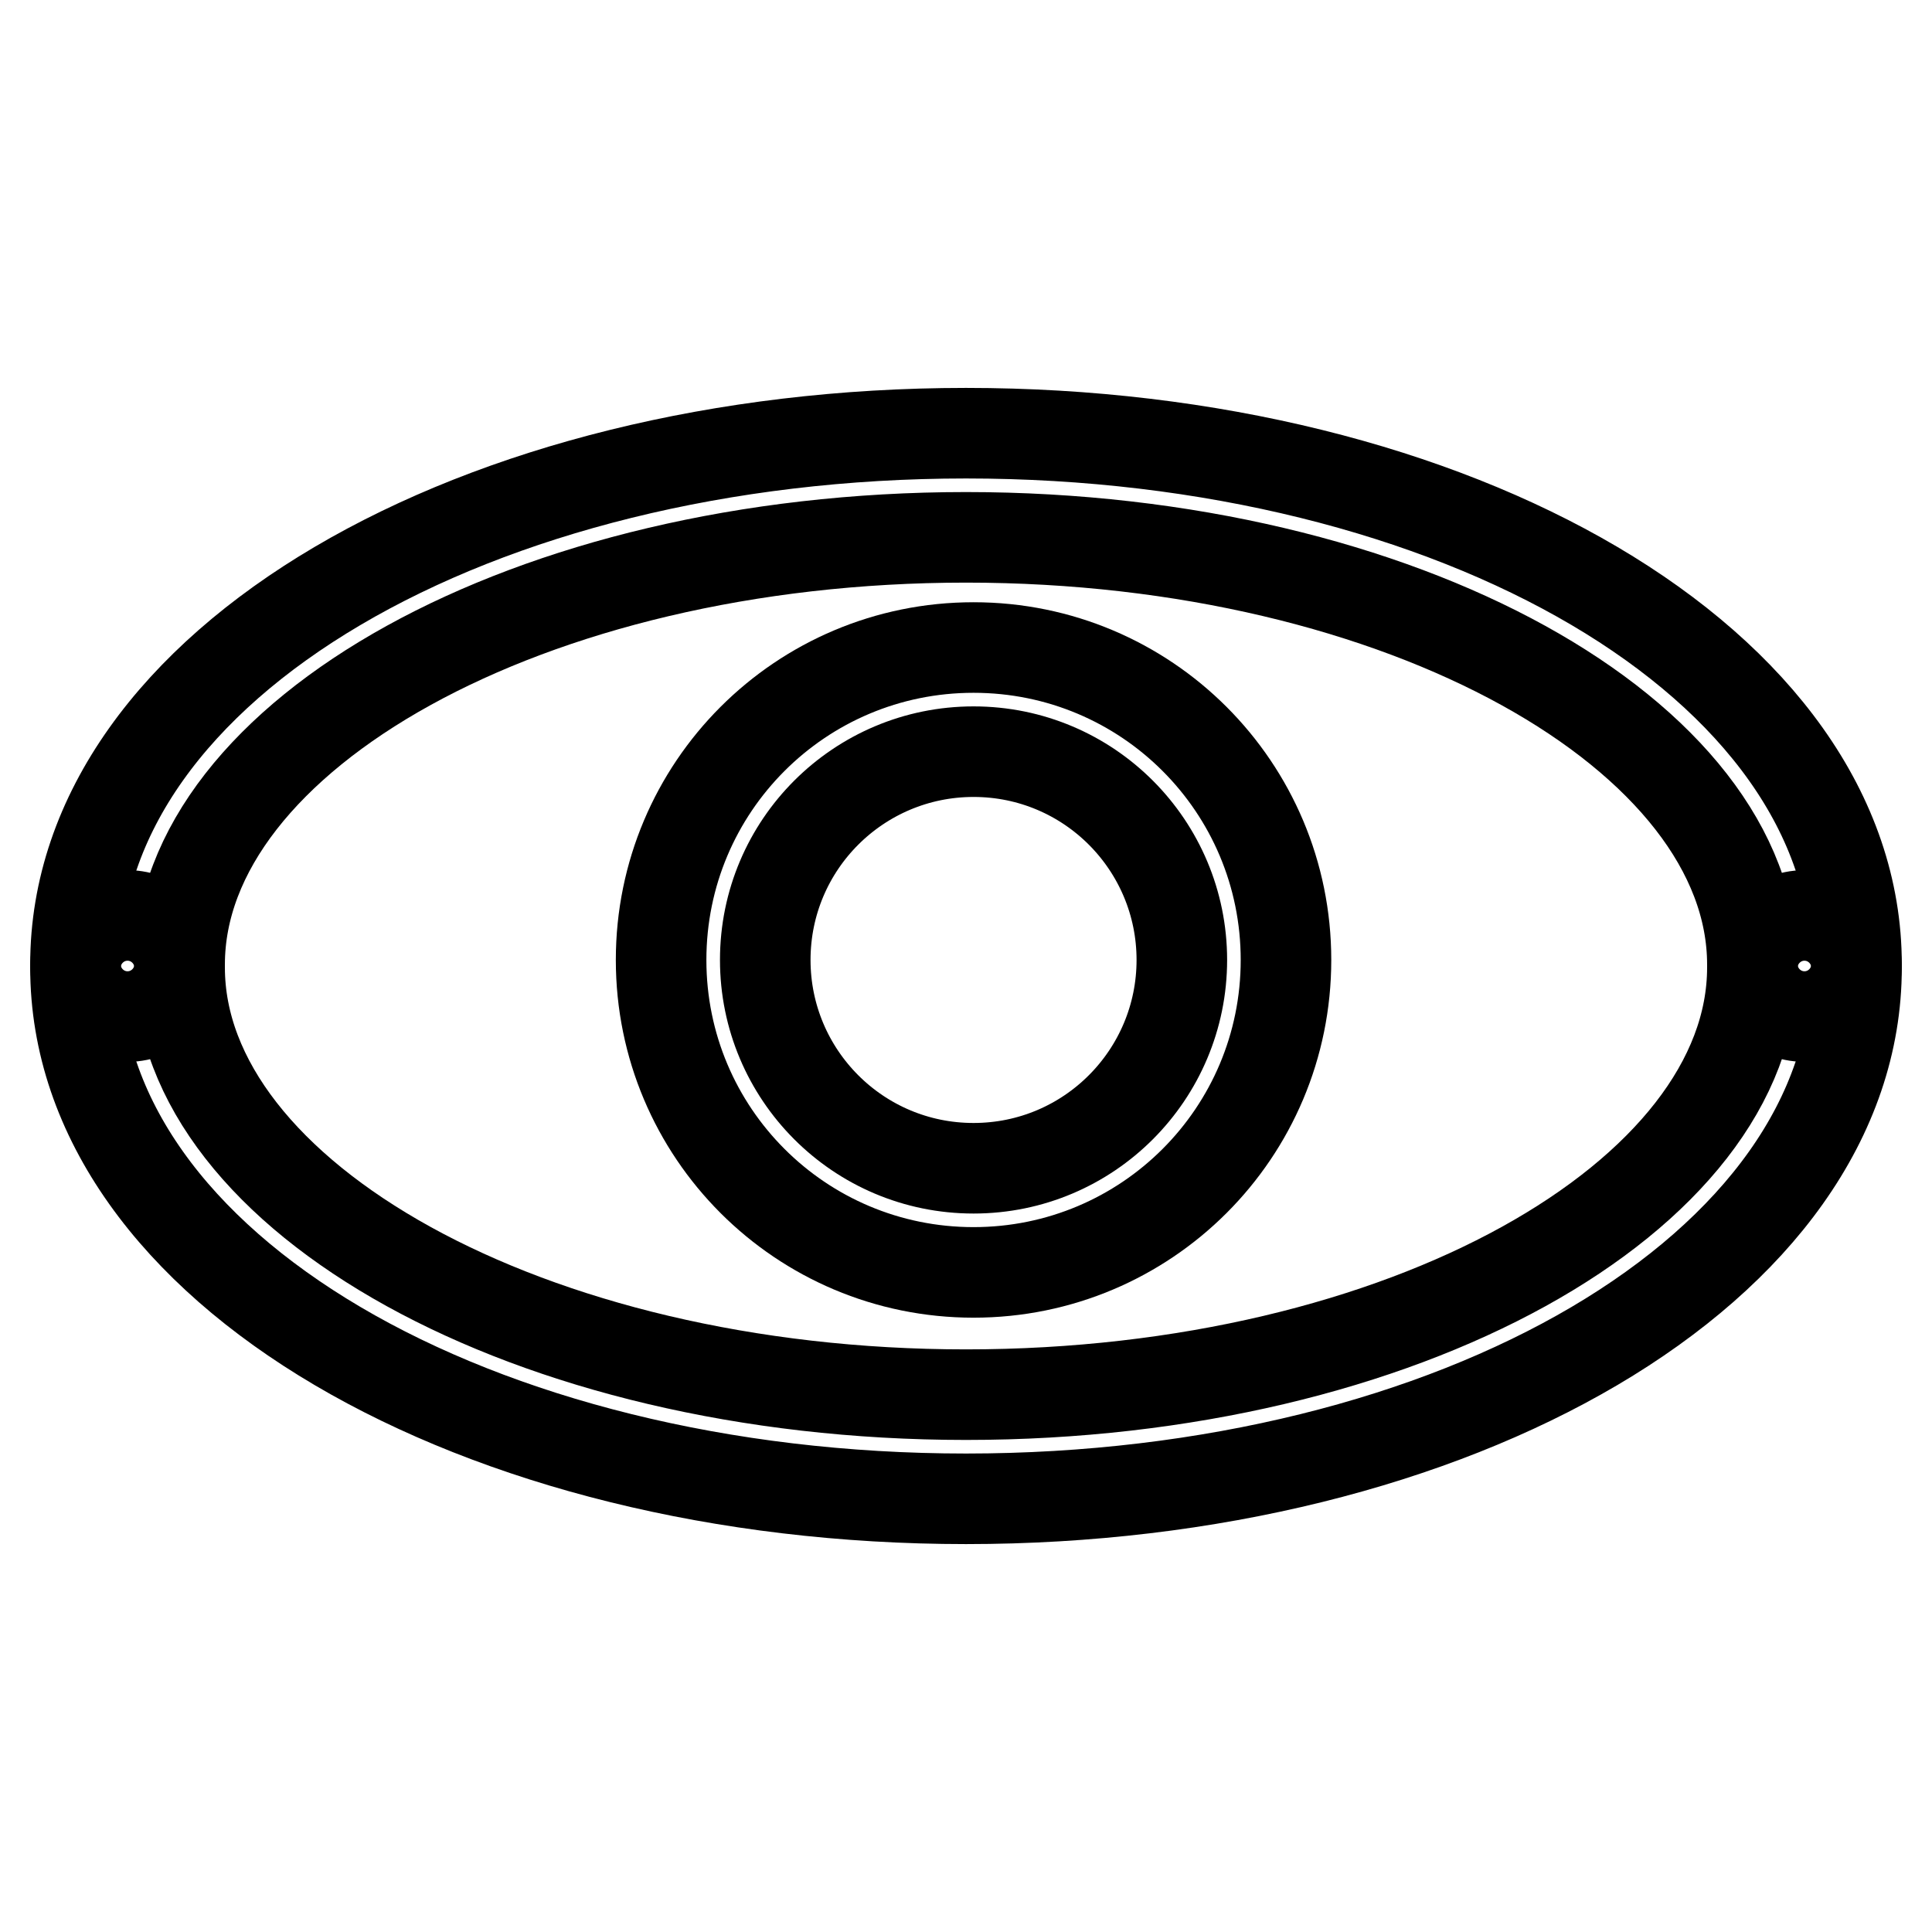
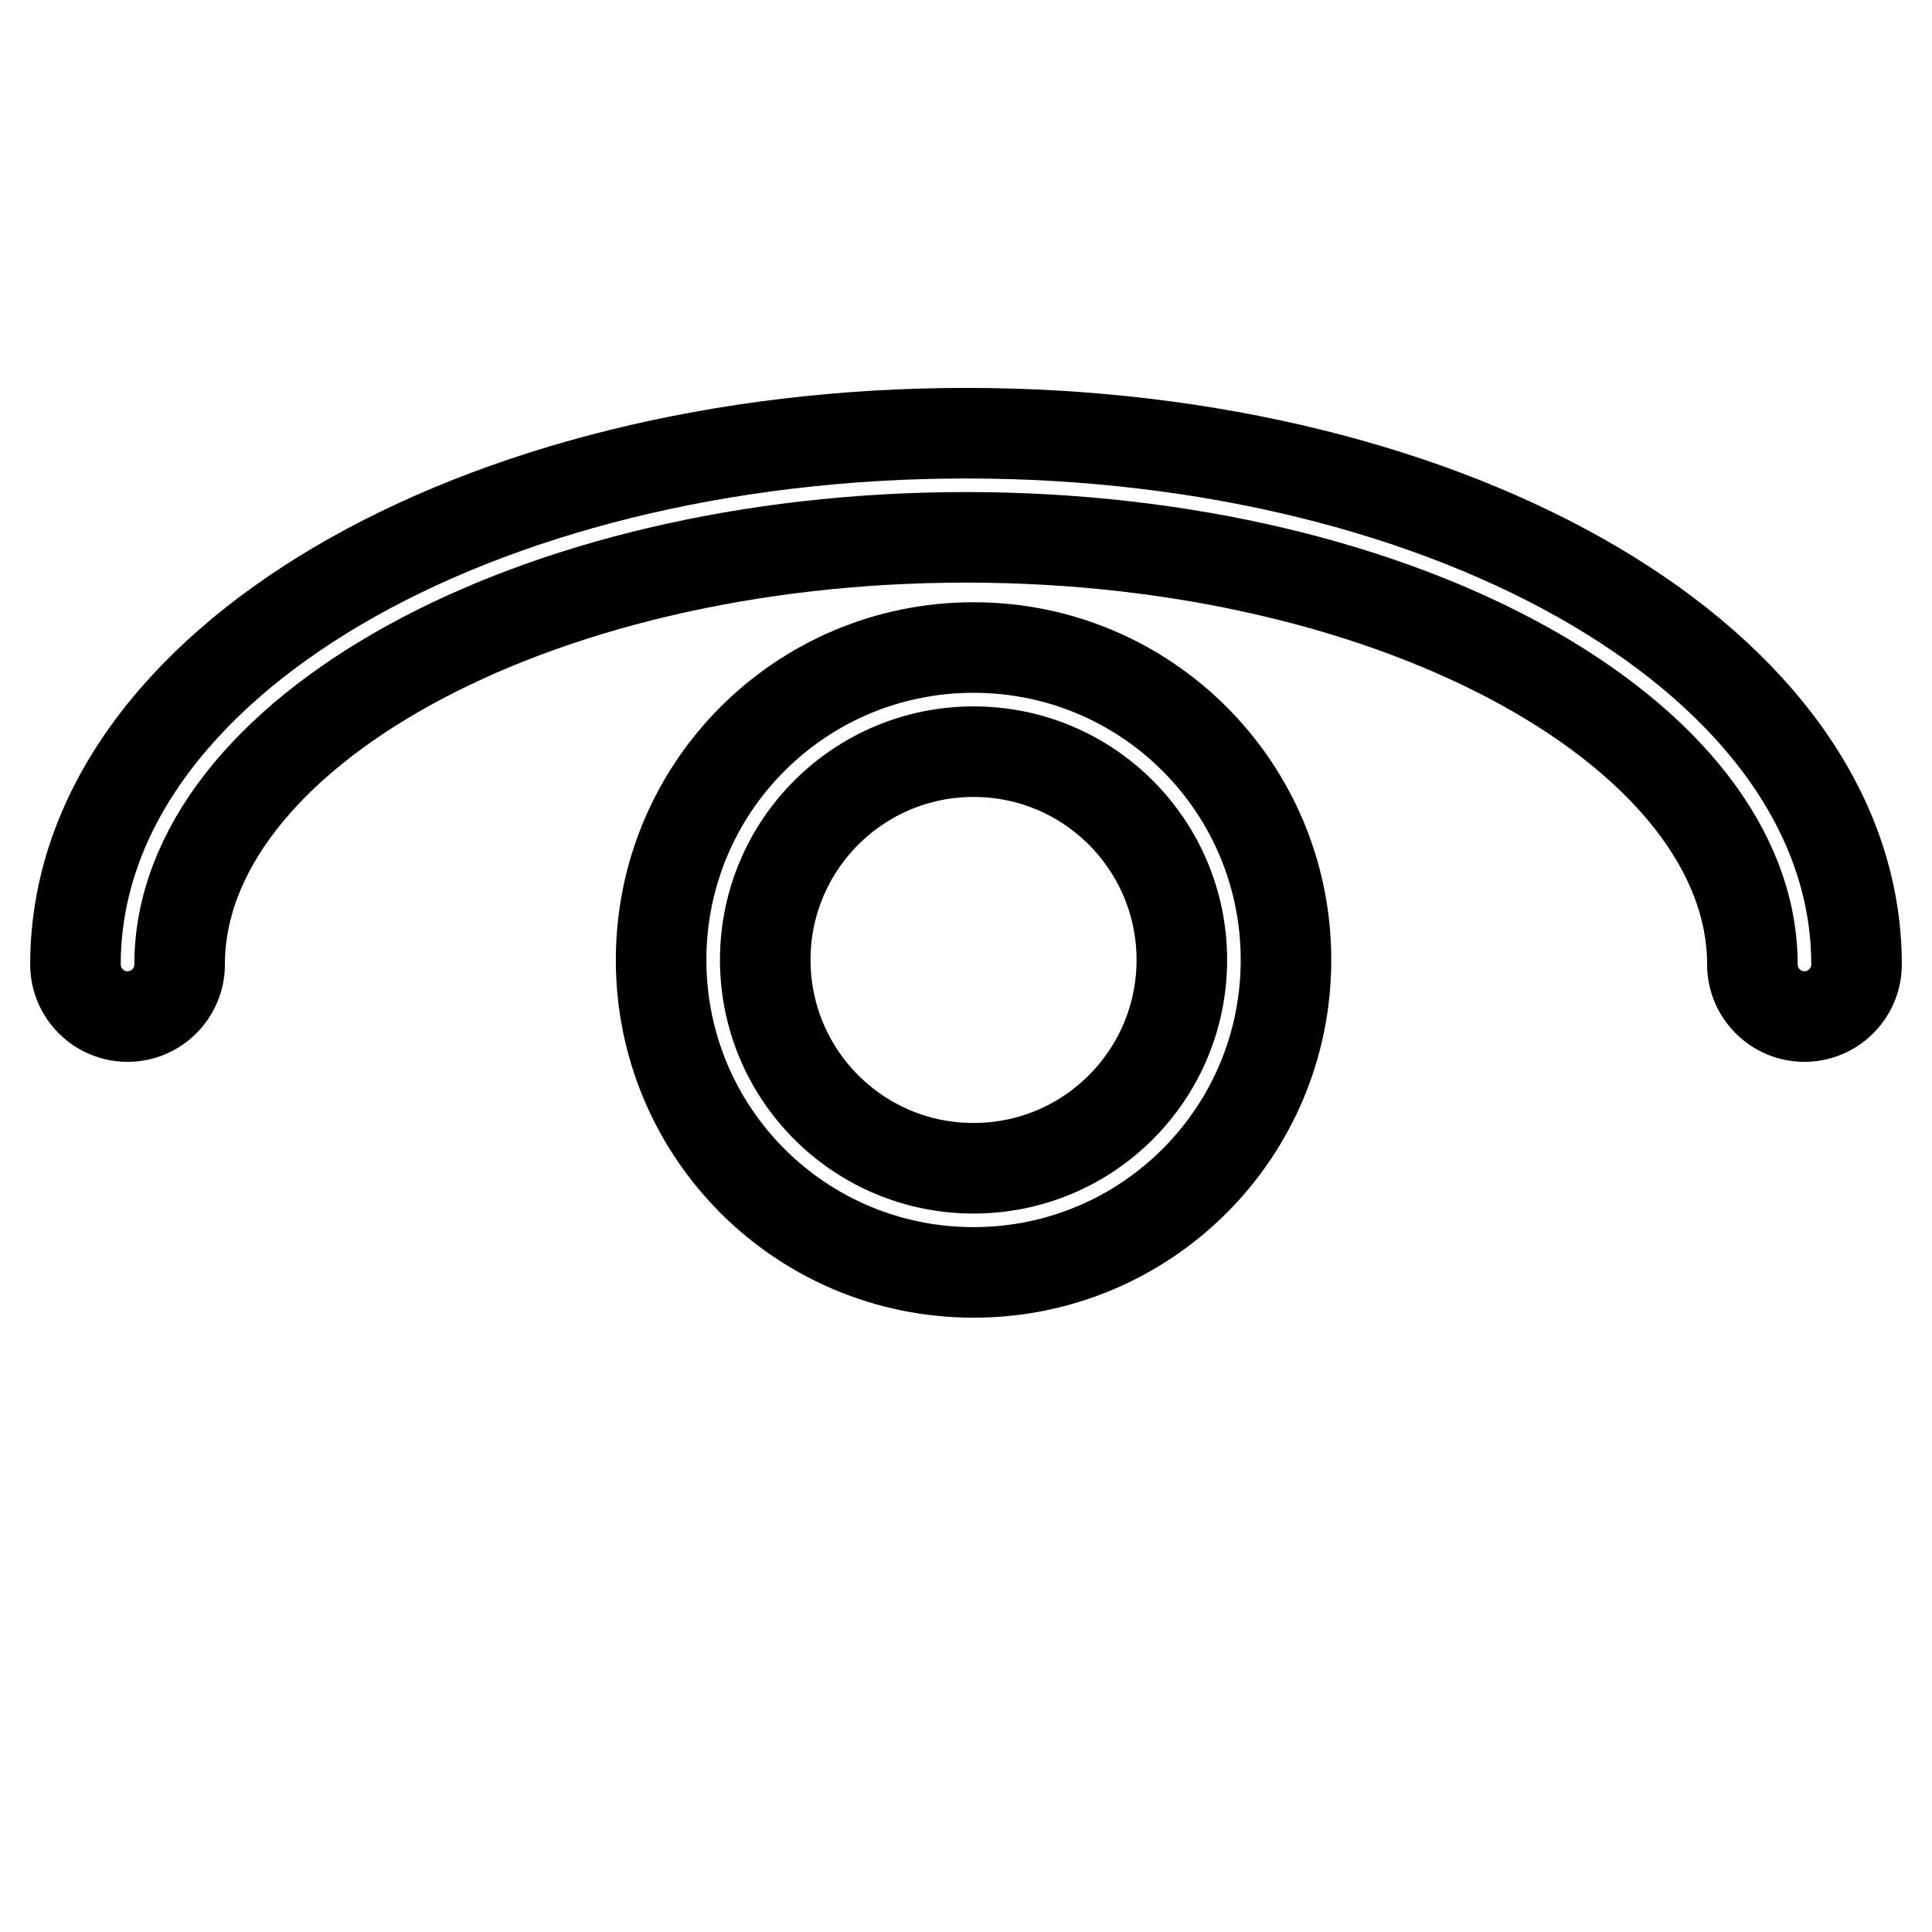
<svg xmlns="http://www.w3.org/2000/svg" version="1.1" x="0px" y="0px" viewBox="0 0 256 256" enable-background="new 0 0 256 256" xml:space="preserve">
  <g>
    <g>
      <path stroke-width="12" fill-opacity="0" stroke="#000000" d="M246,127.8c0-39.9-53.3-70.4-118-70.4c-64.7,0-118,30.5-118,70.4c0,3.8,3.1,6.9,6.9,6.9c3.8,0,6.9-3.1,6.9-6.9C23.8,97.6,70,71.2,128,71.2c58,0,104.2,26.4,104.2,56.6c0,3.8,3.1,6.9,6.9,6.9C242.9,134.7,246,131.6,246,127.8L246,127.8z" />
      <path stroke-width="12" fill-opacity="0" stroke="#000000" d="M129,168.6c22.9,0,41.4-18.5,41.4-41.4c0-22.9-18.5-41.4-41.4-41.4s-41.4,18.5-41.4,41.4C87.6,150.1,106.1,168.6,129,168.6L129,168.6z M129,154.8c-15.3,0-27.6-12.4-27.6-27.6c0-15.3,12.4-27.6,27.6-27.6c15.3,0,27.6,12.4,27.6,27.6C156.6,142.4,144.3,154.8,129,154.8L129,154.8z" />
-       <path stroke-width="12" fill-opacity="0" stroke="#000000" d="M10,128.2c0,39.9,53.3,70.4,118,70.4c64.7,0,118-30.5,118-70.4c0-3.8-3.1-6.9-6.9-6.9c-3.8,0-6.9,3.1-6.9,6.9c0,30.2-46.1,56.6-104.2,56.6c-58,0-104.2-26.4-104.2-56.6c0-3.8-3.1-6.9-6.9-6.9C13.1,121.3,10,124.4,10,128.2L10,128.2z" />
    </g>
  </g>
</svg>